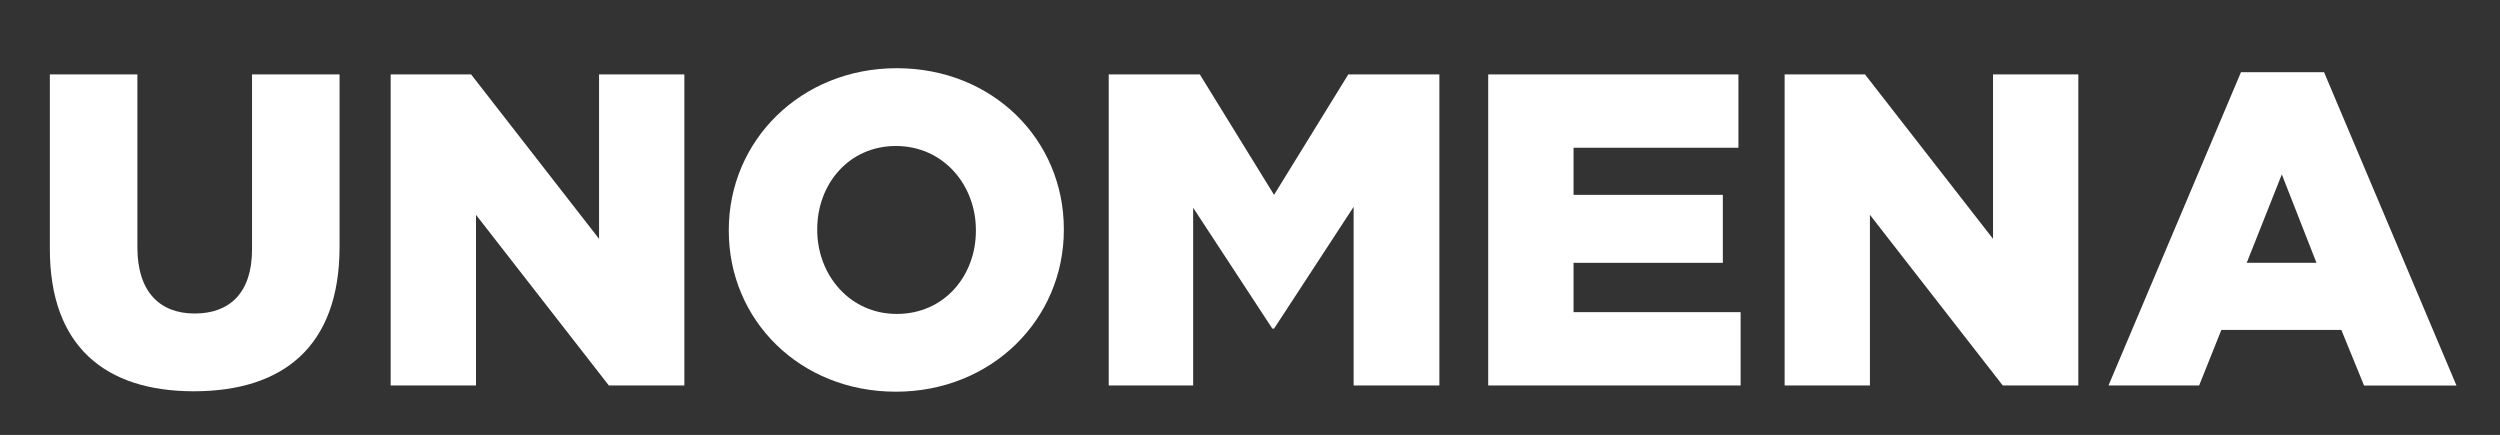
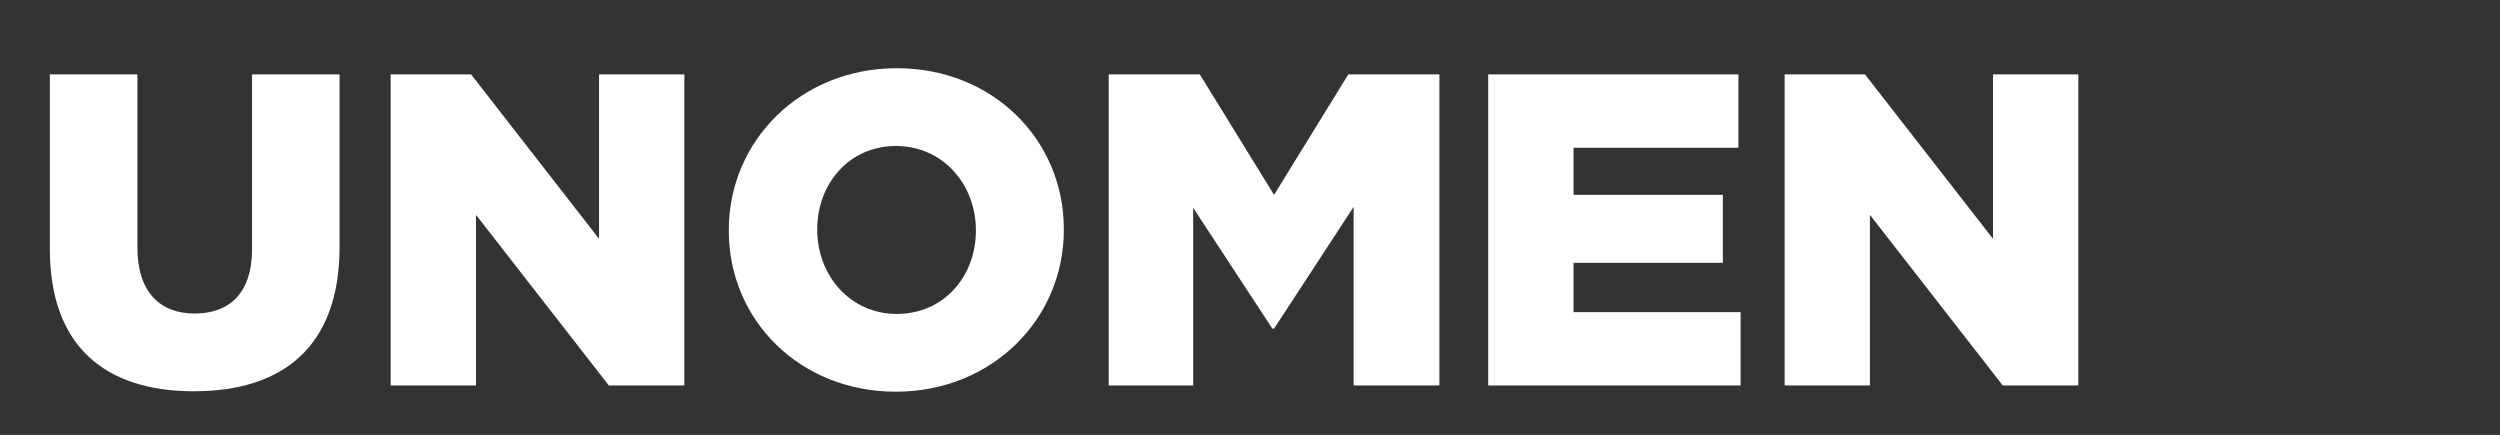
<svg xmlns="http://www.w3.org/2000/svg" role="img" aria-labelledby="unomena-title" version="1.1" x="0px" y="0px" width="65.945px" height="11.473px" viewBox="0 0 65.945 11.473" enable-background="new 0 0 65.945 11.473" xml:space="preserve">
  <rect x="0" y="0" width="65.945" height="11.473" fill="#333333" stroke="none" />
  <title id="unomena-title">UNOMENA</title>
  <g>
    <path fill="#fff" d="M1.315,6.57V1.963h2.309v4.56c0,1.184,0.598,1.747,1.512,1.747c0.915,0,1.512-0.539,1.512-1.688V1.963   h2.309v4.548c0,2.649-1.512,3.81-3.845,3.81S1.315,9.137,1.315,6.57z" />
    <path fill="#fff" d="M10.305,1.963h2.122L15.802,6.3V1.963h2.25v8.205H16.06l-3.504-4.501v4.501h-2.251V1.963z" />
    <path fill="#fff" d="M19.224,6.089V6.066c0-2.356,1.899-4.267,4.431-4.267c2.532,0,4.407,1.887,4.407,4.243v0.023   c0,2.356-1.899,4.267-4.431,4.267C21.1,10.332,19.224,8.446,19.224,6.089z M25.742,6.089V6.066c0-1.184-0.856-2.215-2.11-2.215   c-1.243,0-2.075,1.008-2.075,2.192v0.023c0,1.184,0.856,2.215,2.099,2.215C24.909,8.281,25.742,7.273,25.742,6.089z" />
    <path fill="#fff" d="M29.246,1.963h2.403l1.958,3.177l1.958-3.177h2.403v8.205h-2.262V5.456l-2.098,3.211h-0.047L31.473,5.48   v4.688h-2.227V1.963z" />
    <path fill="#fff" d="M39.257,1.963h6.599v1.934h-4.349V5.14h3.938v1.793h-3.938v1.301h4.407v1.934h-6.658V1.963z" />
    <path fill="#fff" d="M47.074,1.963h2.121L52.572,6.3V1.963h2.25v8.205h-1.993l-3.504-4.501v4.501h-2.25V1.963z" />
-     <path fill="#fff" d="M59.112,1.905h2.192l3.493,8.264h-2.438L61.76,8.703h-3.165l-0.586,1.465h-2.391L59.112,1.905z    M61.104,6.933L60.19,4.6l-0.926,2.333H61.104z" />
  </g>
</svg>